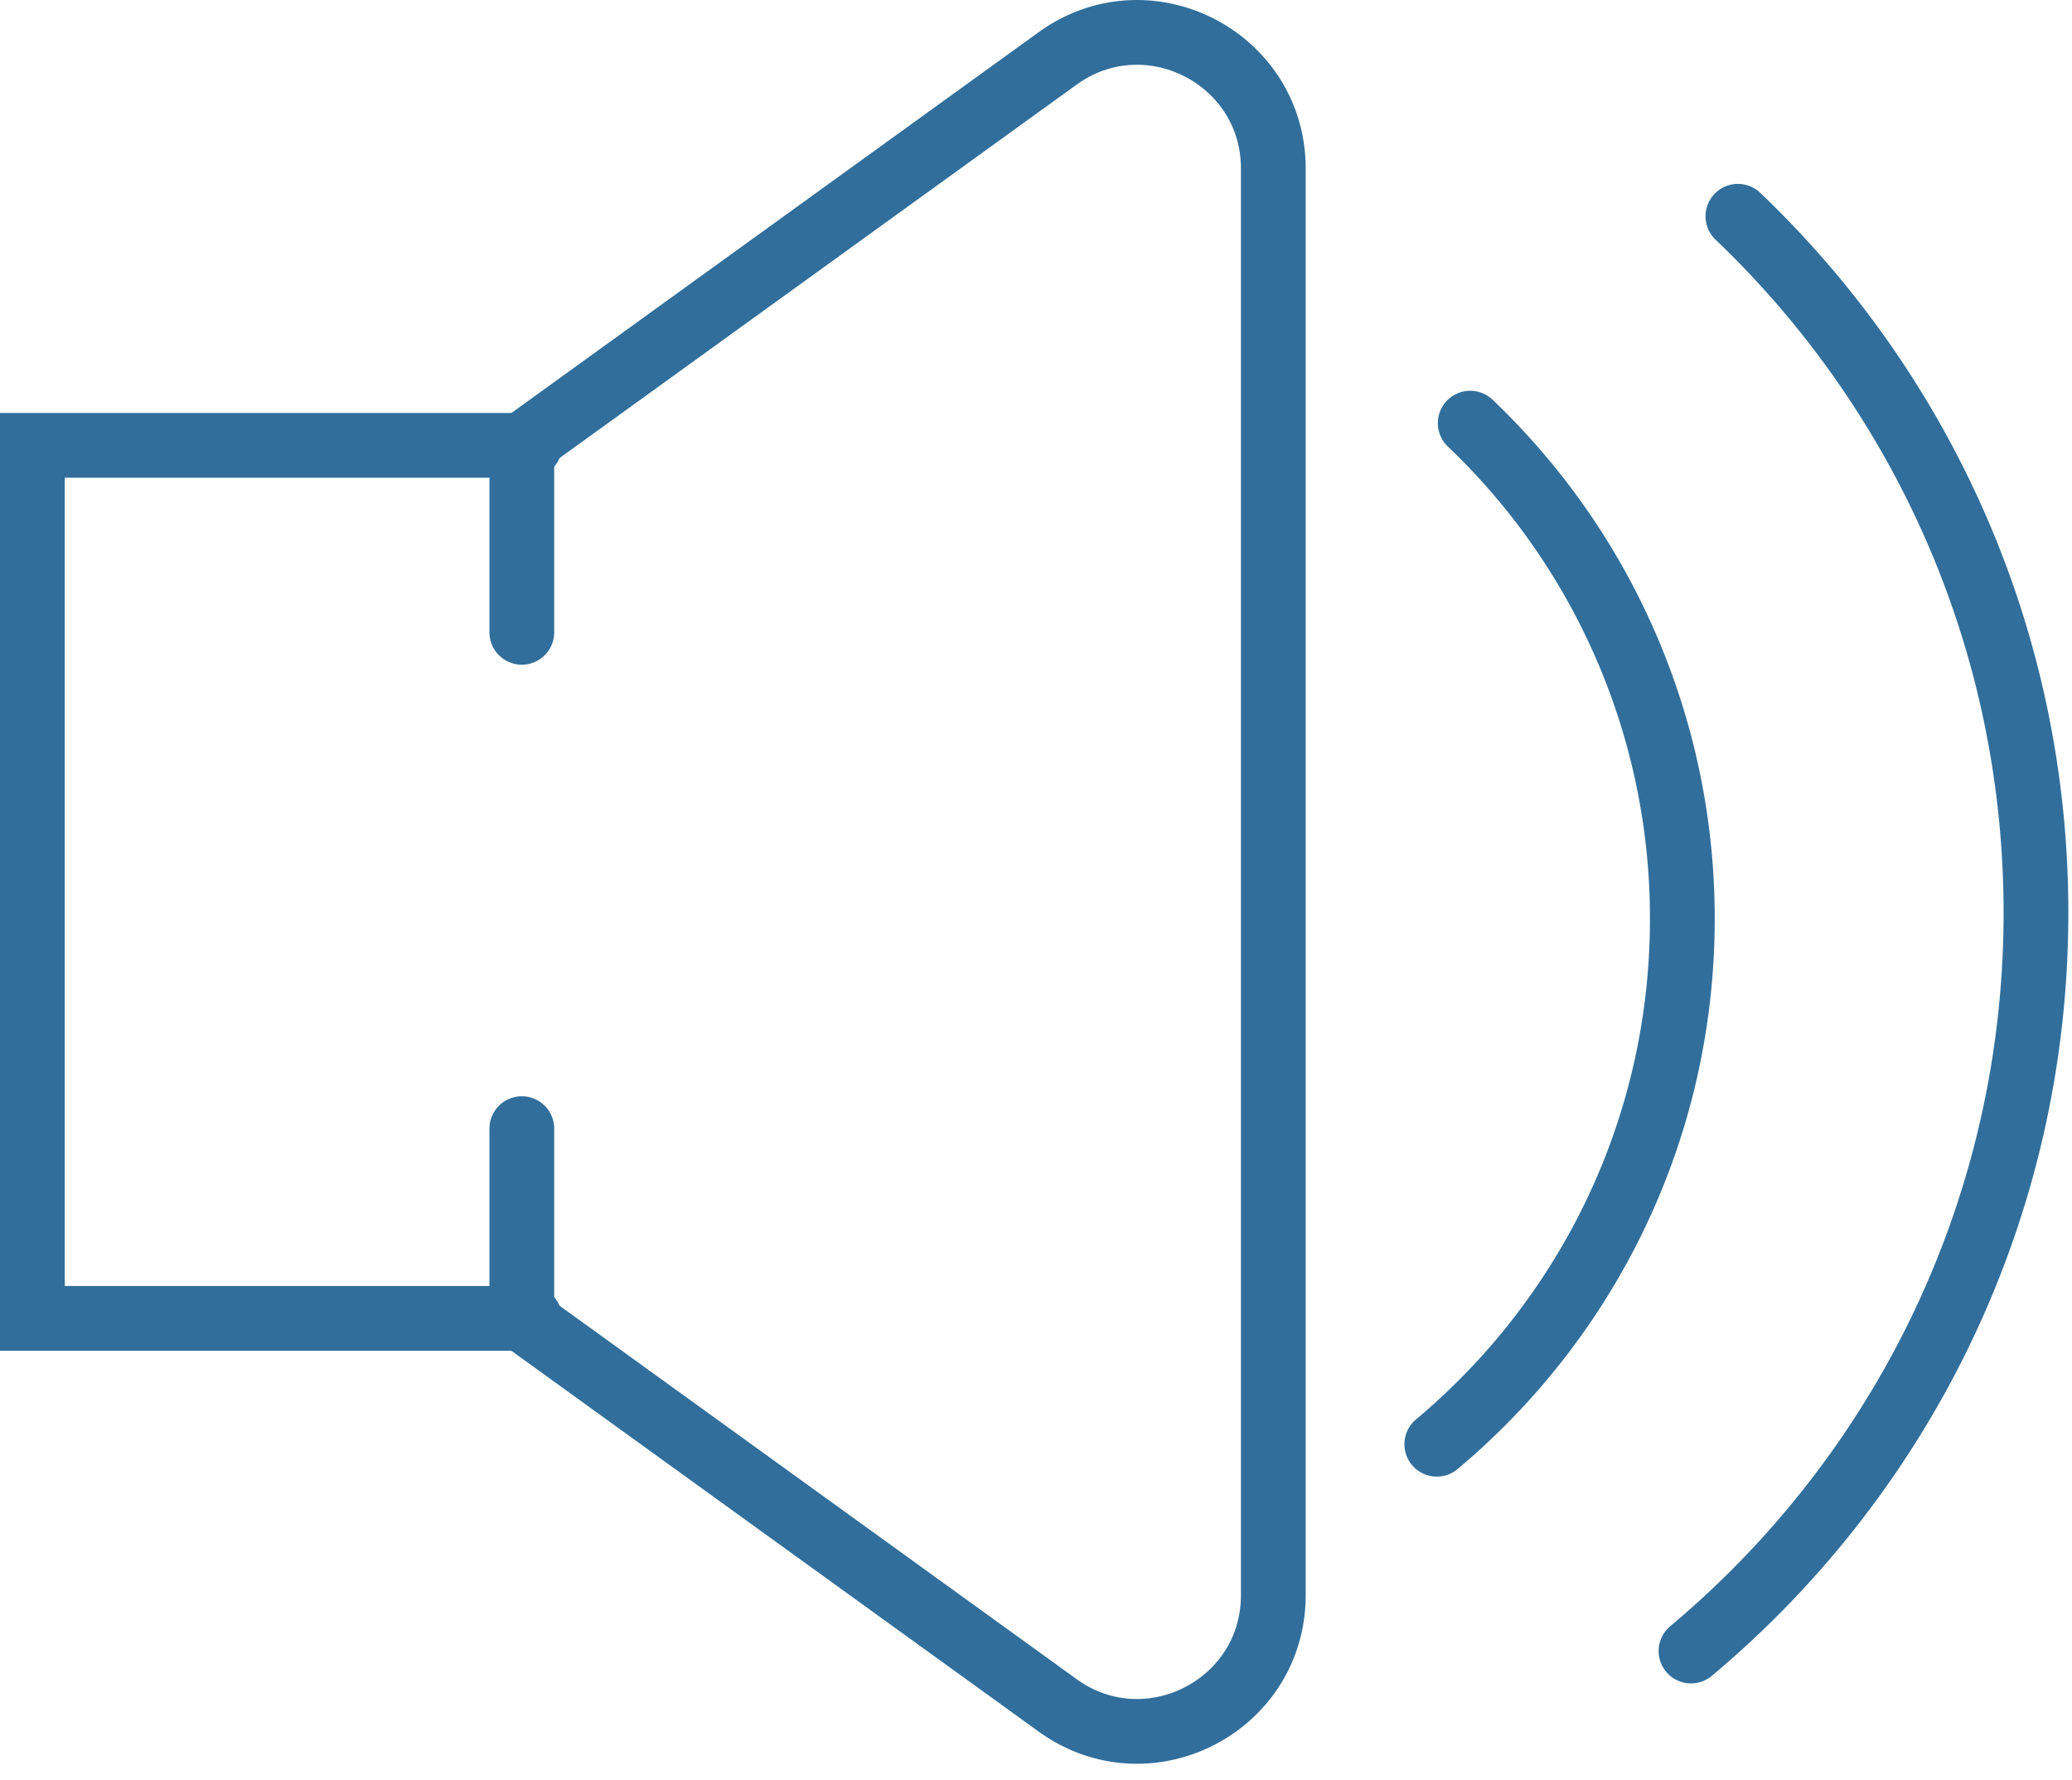
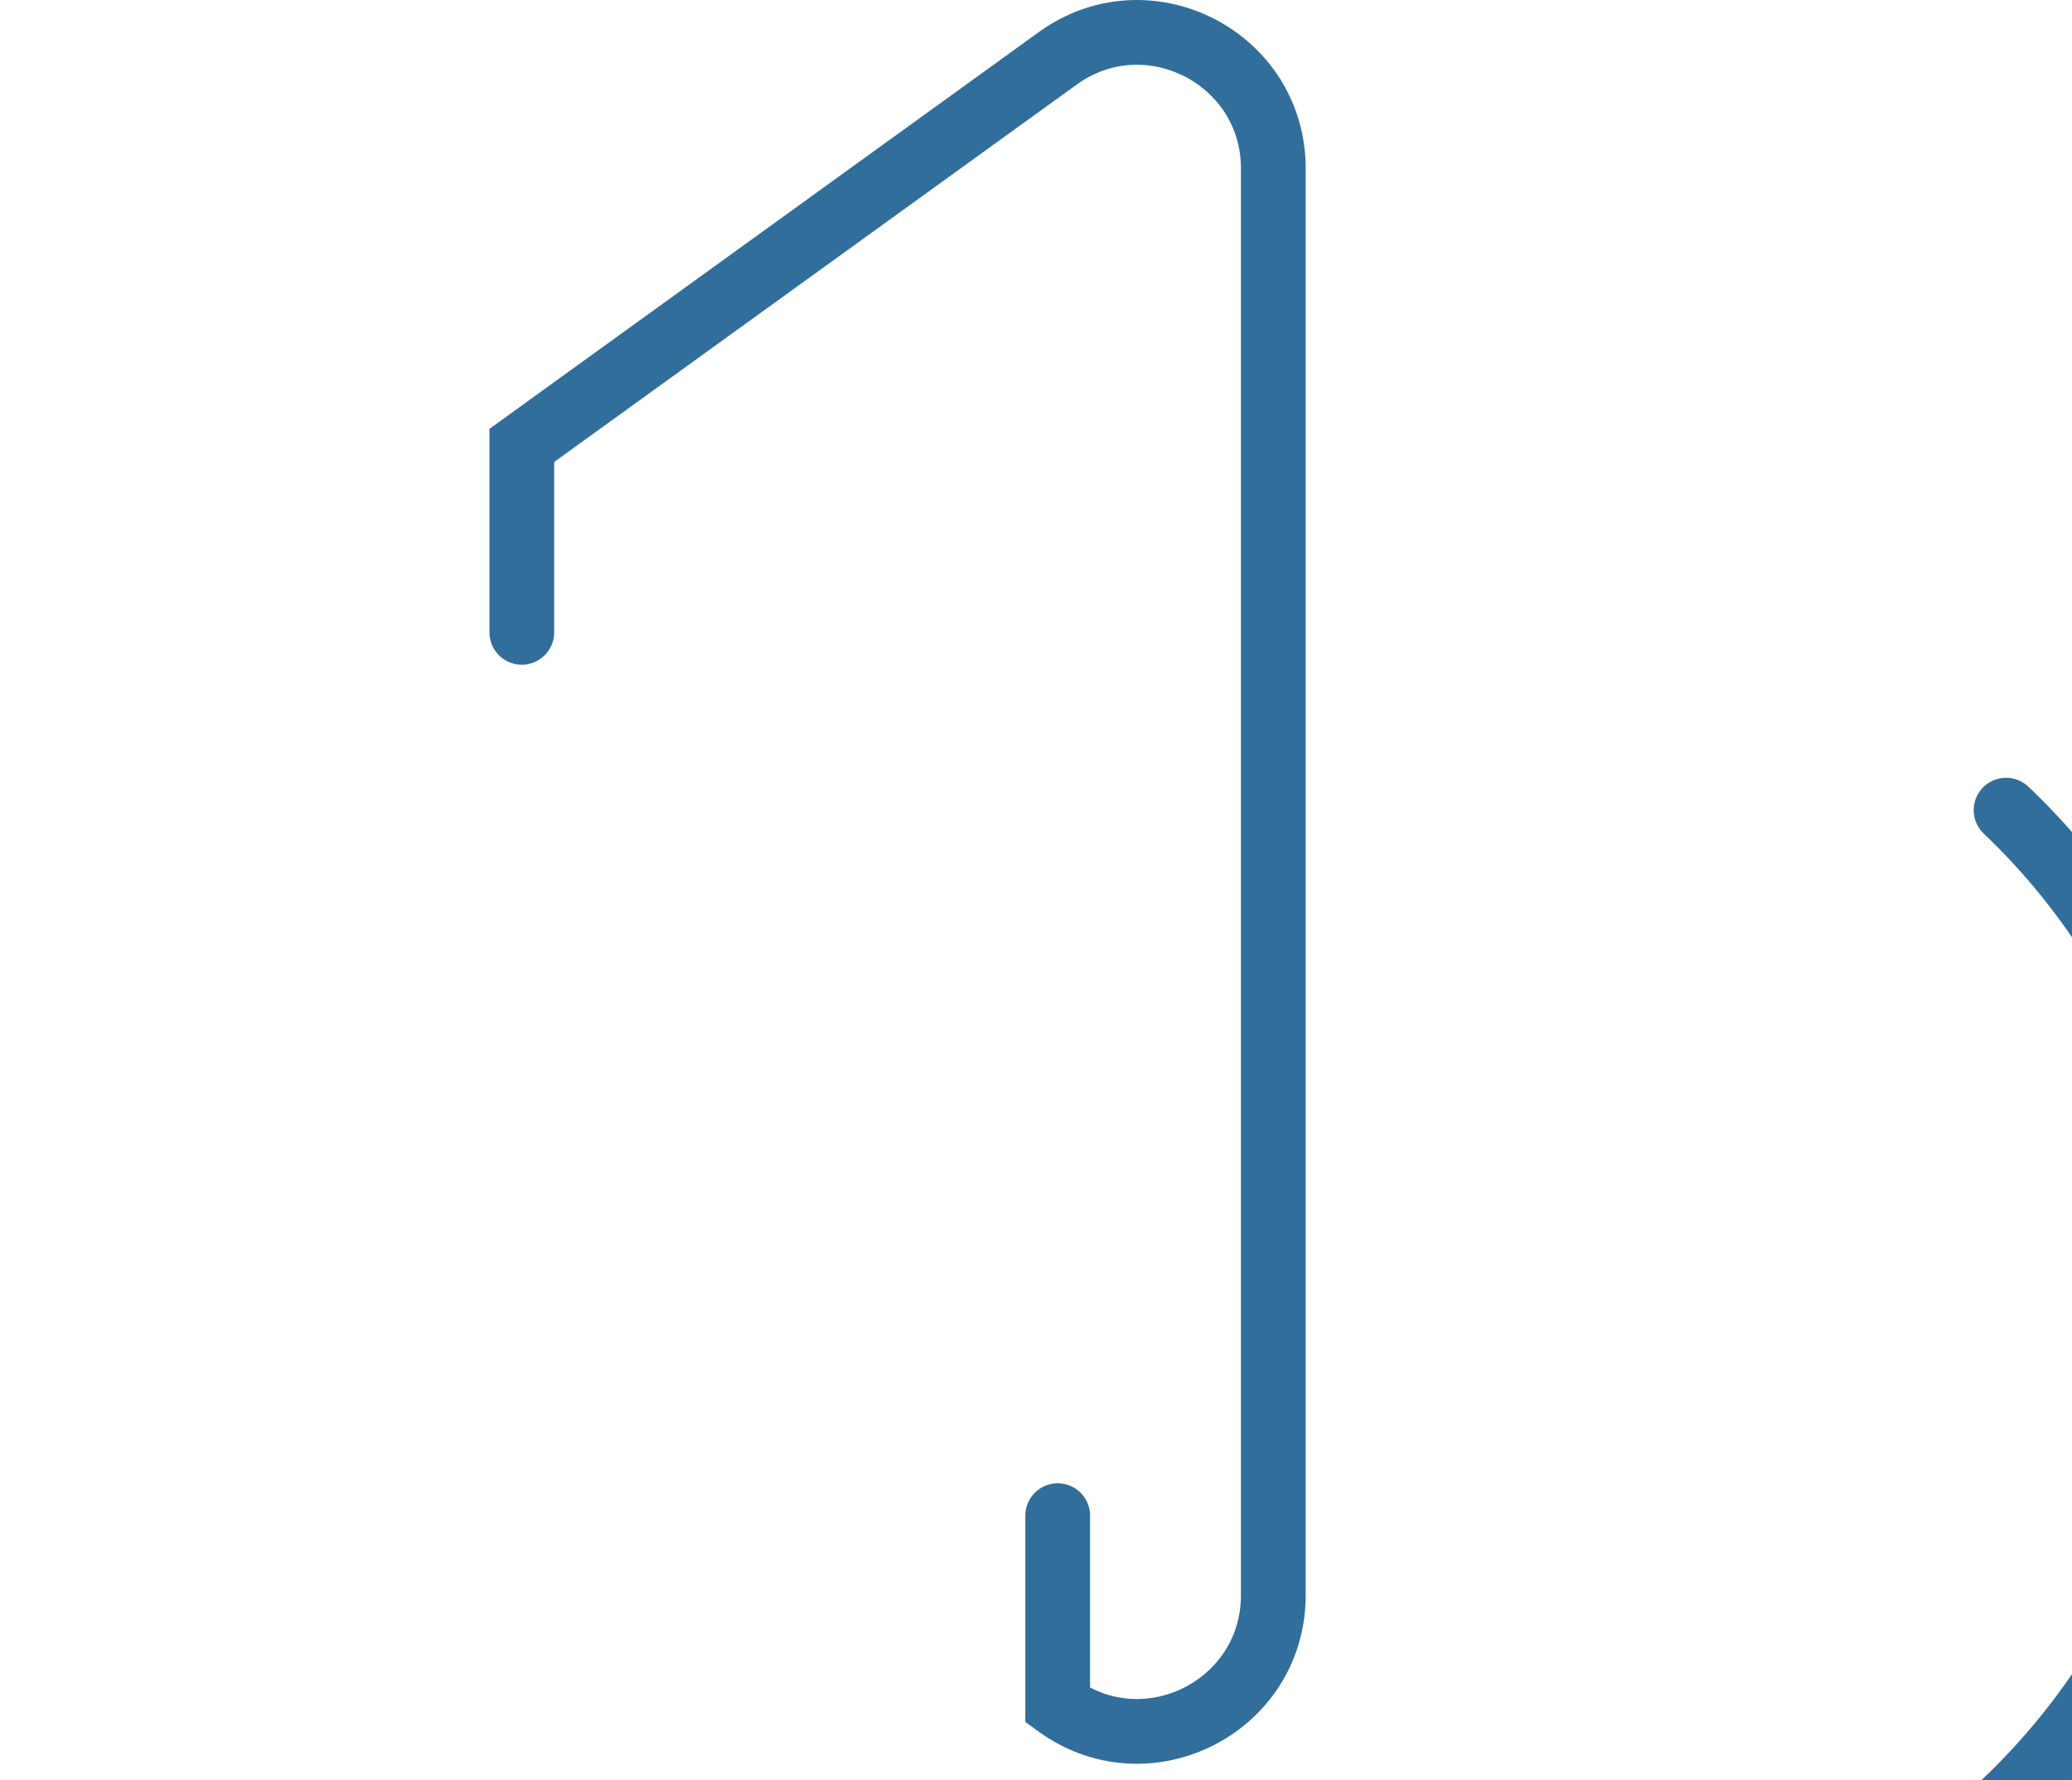
<svg xmlns="http://www.w3.org/2000/svg" width="64" height="55">
  <g fill="none" fill-rule="evenodd" stroke="#316E9B" stroke-linecap="round" stroke-width="2">
-     <path d="M16.362 40.728H1v-26.97h15.362" />
-     <path d="M16.118 19.534V13.76L32.67 1.804c2.778-2.007 6.66-.022 6.66 3.405v44.069c0 3.428-3.882 5.413-6.66 3.406L16.118 40.728v-5.861m29.294-21.795a21.107 21.107 0 0 1 6.552 15.31c0 6.52-2.948 12.35-7.584 16.234m9.301-37.935c5.673 5.416 9.206 13.053 9.206 21.514 0 9.161-4.142 17.355-10.655 22.81" />
+     <path d="M16.118 19.534V13.76L32.67 1.804c2.778-2.007 6.66-.022 6.66 3.405v44.069c0 3.428-3.882 5.413-6.66 3.406v-5.861m29.294-21.795a21.107 21.107 0 0 1 6.552 15.31c0 6.52-2.948 12.35-7.584 16.234m9.301-37.935c5.673 5.416 9.206 13.053 9.206 21.514 0 9.161-4.142 17.355-10.655 22.81" />
  </g>
</svg>